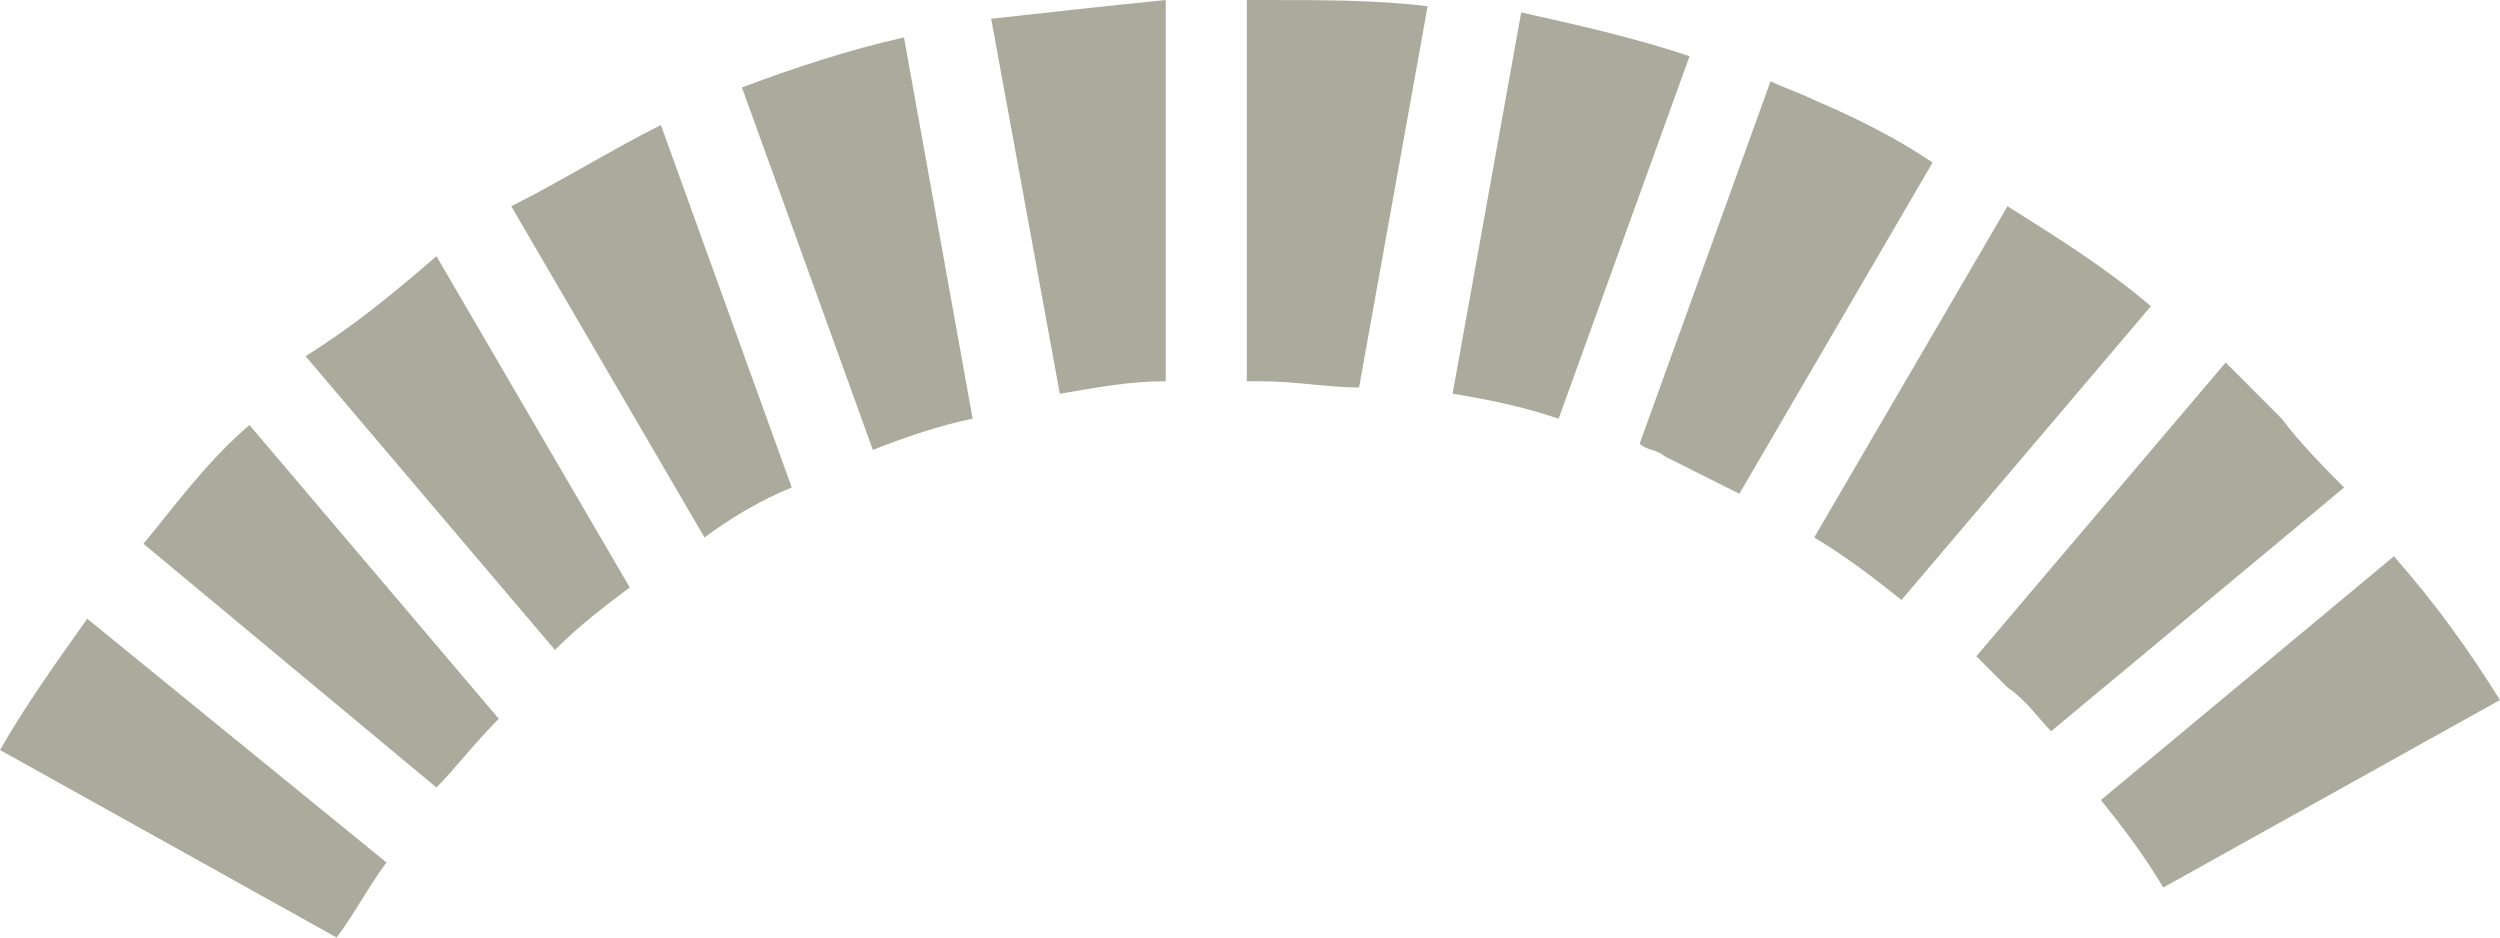
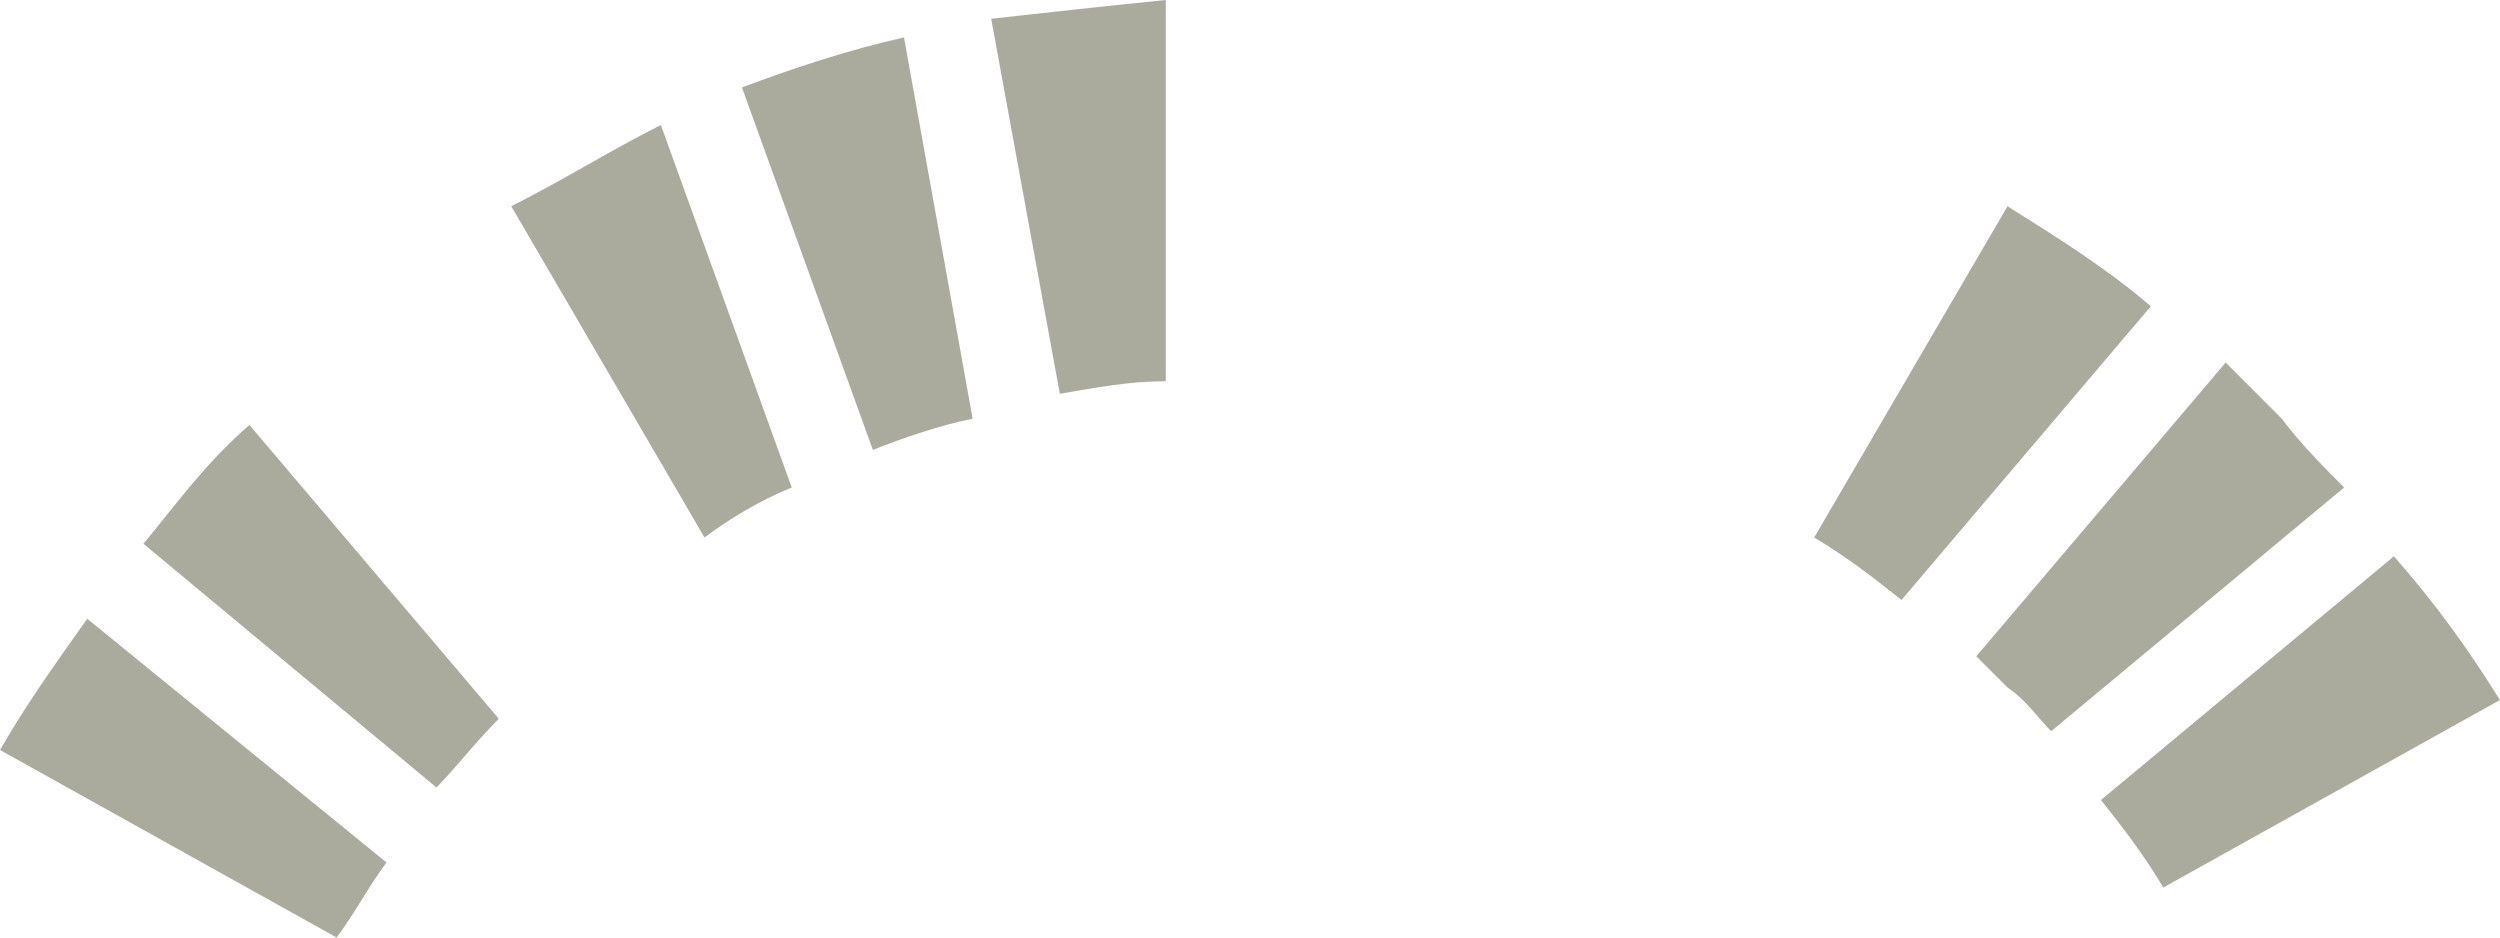
<svg xmlns="http://www.w3.org/2000/svg" width="40" height="15" viewBox="0 0 40 15" fill="none">
  <path d="M39.999 11.2L34.613 14.2C34.313 13.7 34.014 13.3 33.615 12.8L38.303 8.9C39.002 9.7 39.5 10.4 39.999 11.2Z" fill="#ABAB9D" />
  <path d="M37.506 7.8L32.818 11.7C32.619 11.5 32.419 11.2 32.12 11C31.92 10.8 31.721 10.6 31.621 10.5L35.611 5.8C35.91 6.1 36.209 6.4 36.509 6.7C36.808 7.1 37.207 7.5 37.506 7.8Z" fill="#ABAB9D" />
  <path d="M34.414 4.9L30.424 9.6C29.925 9.2 29.526 8.9 29.027 8.6L32.12 3.3C32.917 3.8 33.715 4.3 34.414 4.9Z" fill="#ABAB9D" />
-   <path d="M30.922 2.6L27.83 7.9C27.431 7.7 27.032 7.5 26.633 7.3C26.534 7.2 26.334 7.2 26.234 7.1L28.329 1.3C28.529 1.4 28.828 1.5 29.027 1.6C29.726 1.9 30.324 2.2 30.922 2.6Z" fill="#ABAB9D" />
-   <path d="M27.033 0.899L24.938 6.699C24.339 6.499 23.841 6.399 23.242 6.299L24.339 0.199C25.237 0.399 26.135 0.599 27.033 0.899Z" fill="#ABAB9D" />
-   <path d="M22.842 0.1L21.745 6.2C21.246 6.2 20.747 6.1 20.149 6.1L19.949 6.1L19.949 -0L20.248 -0C21.146 -0 22.044 -0 22.842 0.1Z" fill="#ABAB9D" />
  <path d="M18.652 -0L18.652 6.1C18.054 6.1 17.555 6.2 16.957 6.3L15.859 0.3C16.757 0.2 17.655 0.1 18.652 -0Z" fill="#ABAB9D" />
  <path d="M14.464 0.599L15.562 6.699C15.063 6.799 14.464 6.999 13.966 7.199L11.871 1.399C12.669 1.099 13.567 0.799 14.464 0.599Z" fill="#ABAB9D" />
  <path d="M10.574 2L12.668 7.8C12.17 8 11.671 8.3 11.272 8.6L8.18 3.3C8.978 2.9 9.776 2.4 10.574 2Z" fill="#ABAB9D" />
-   <path d="M6.983 4.099L10.076 9.399C9.677 9.699 9.278 9.999 8.879 10.399L4.889 5.699C5.687 5.199 6.285 4.699 6.983 4.099Z" fill="#ABAB9D" />
  <path d="M3.991 6.8L7.981 11.5C7.582 11.9 7.282 12.3 6.983 12.6L2.295 8.7C2.794 8.1 3.292 7.4 3.991 6.8Z" fill="#ABAB9D" />
  <path d="M1.396 9.9L6.184 13.8C5.885 14.2 5.686 14.6 5.386 15L0 12C0.399 11.3 0.898 10.6 1.396 9.9Z" fill="#ABAB9D" />
</svg>